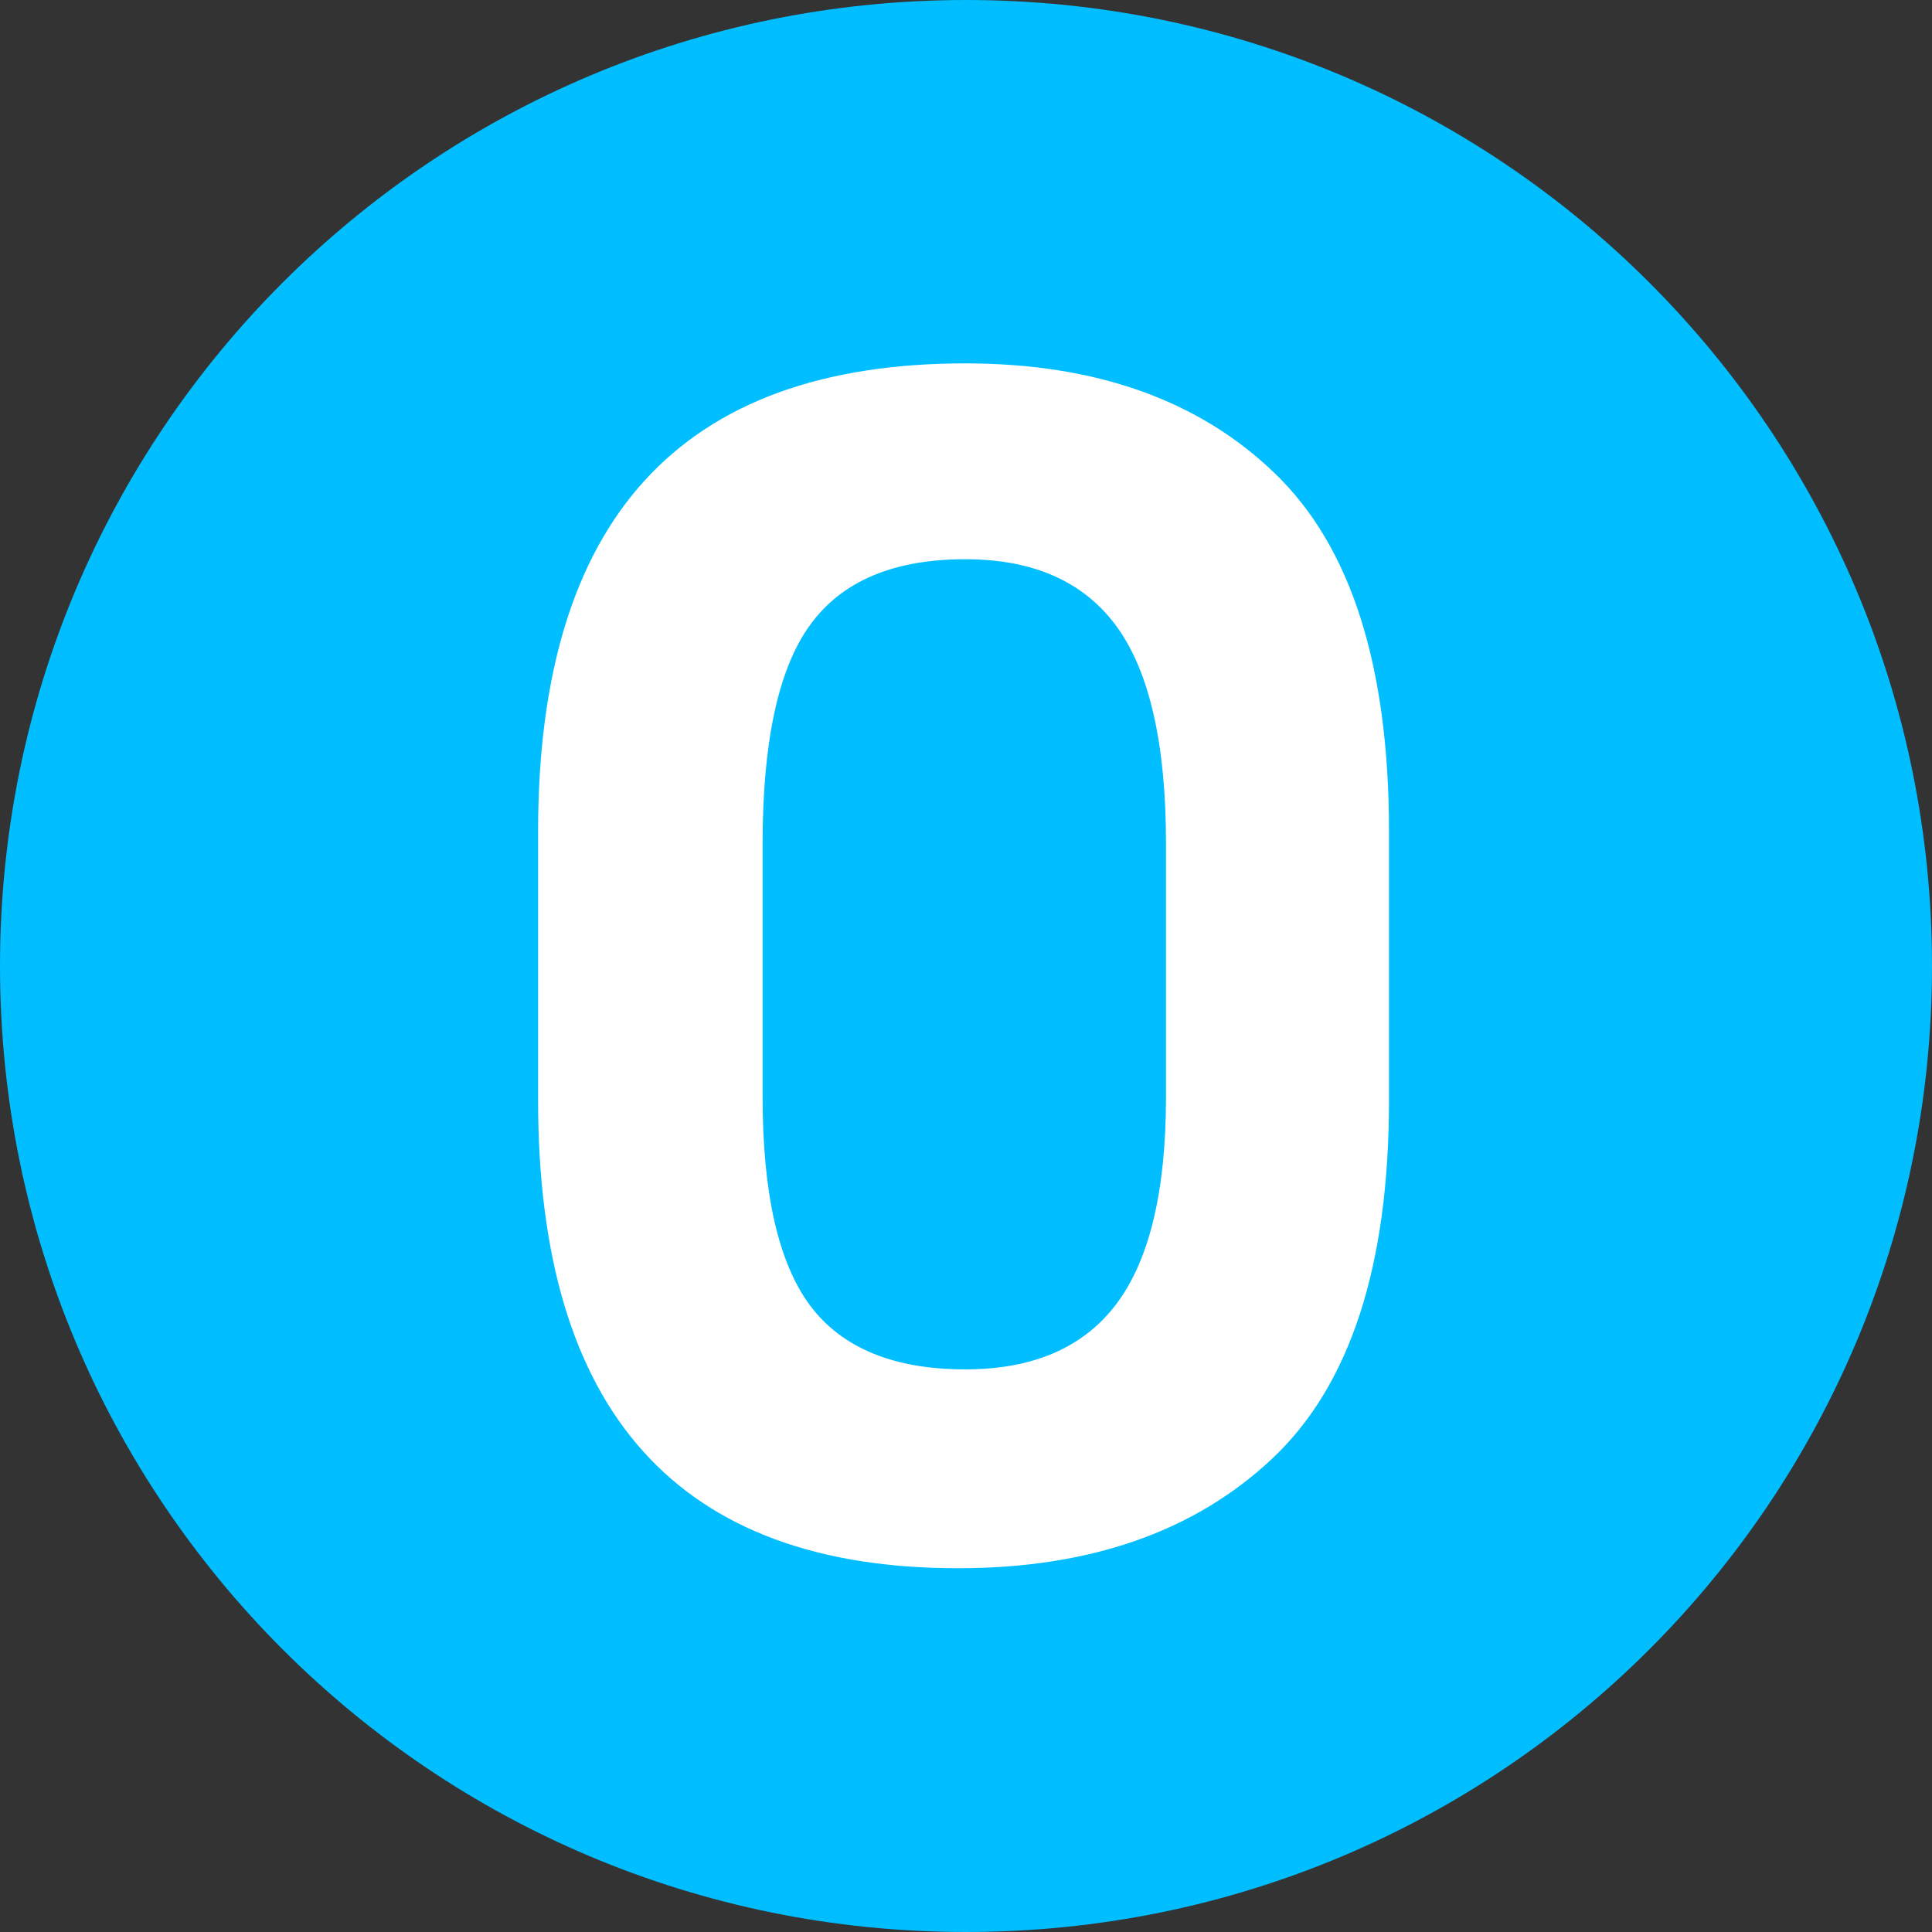
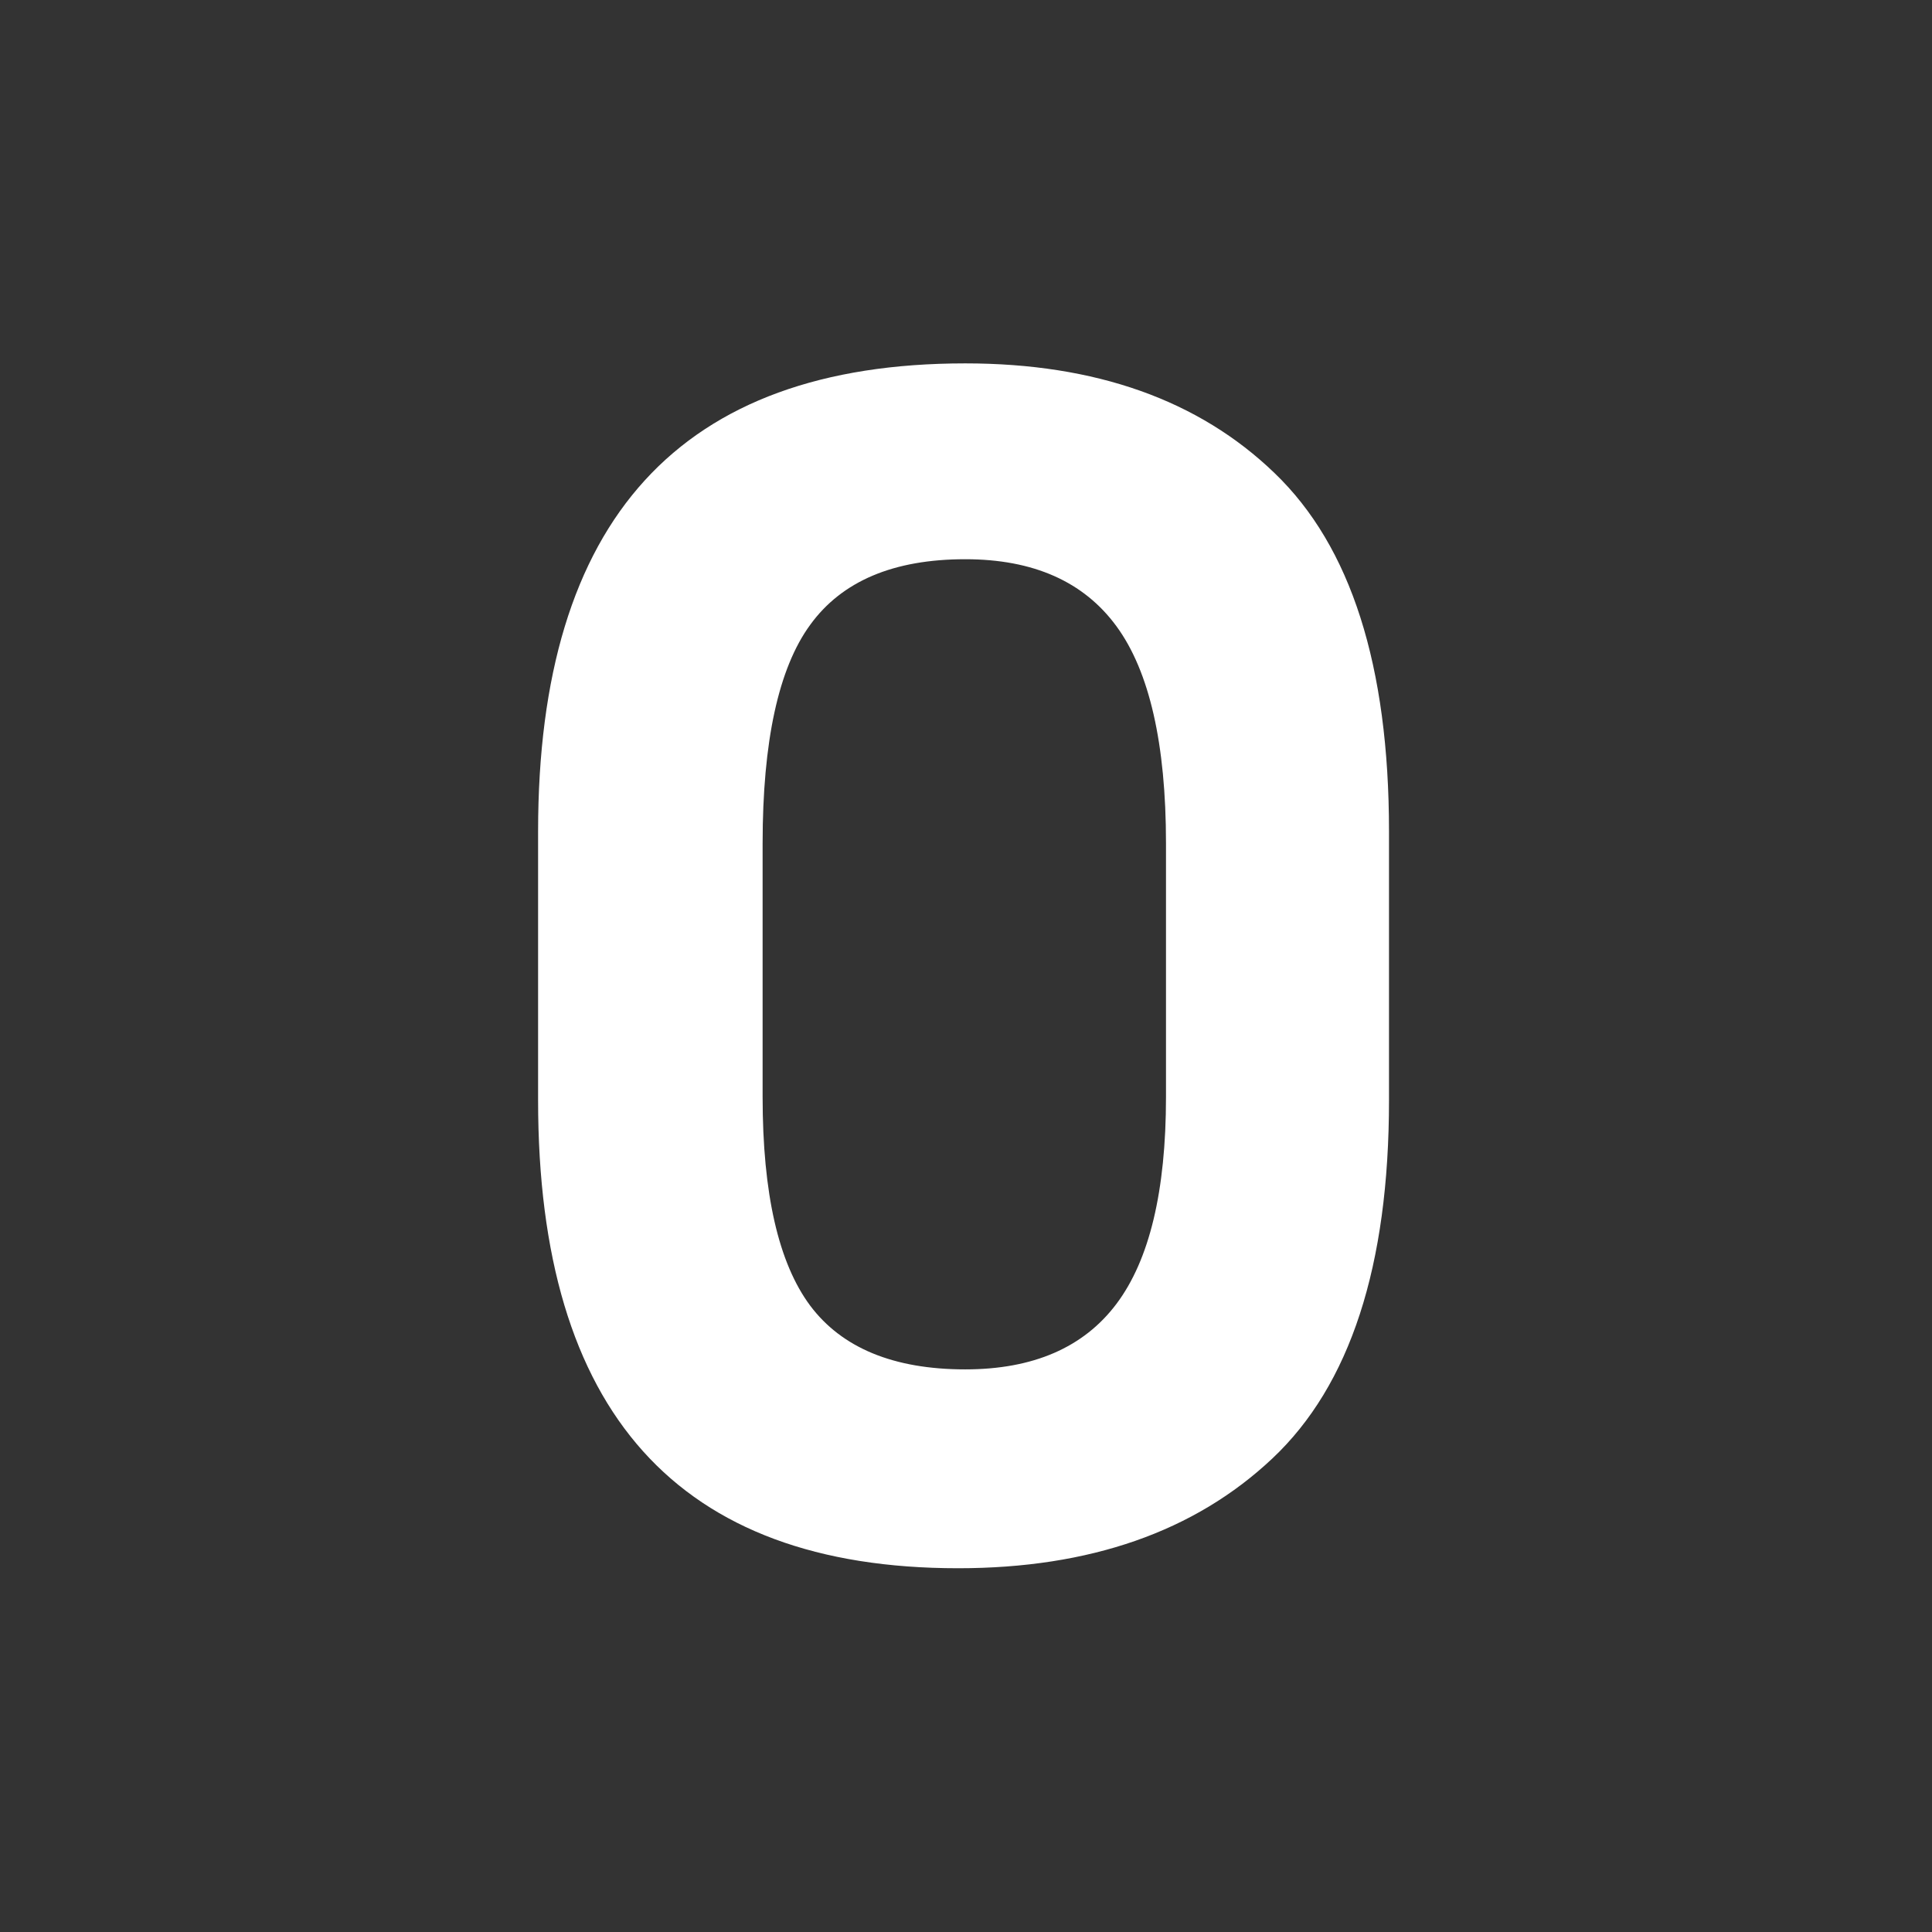
<svg xmlns="http://www.w3.org/2000/svg" version="1.2" viewBox="0 0 512 512" width="512" height="512">
  <rect x="0" y="0" width="512" height="512" fill="#333333" stroke="none" />
  <title>New Project</title>
  <style>
		.s0 { fill: #00beff } 
		.s1 { fill: #ffffff } 
	</style>
-   <path id="Shape 1" class="s0" d="m256 512c-141.6 0-256-114.4-256-256 0-141.6 114.4-256 256-256 141.6 0 256 114.4 256 256 0 141.6-114.4 256-256 256z" />
  <path id="O" class="s1" aria-label="O" d="m142.6 291.6c0 82.7 37.1 124 111.3 124 34.9 0 62.7-9.7 83.3-29.1 20.6-19.4 30.9-51 30.9-94.9v-71.3c0-43.9-10.1-75.5-30.3-94.9-20.1-19.4-47.5-29.1-82-29.1-75.5 0-113.2 41.3-113.2 124zm153.3 53.9c-8.7 11.6-22.1 17.4-40.1 17.4-19 0-32.7-5.7-41.1-16.9-8.4-11.3-12.6-29.7-12.6-55.3v-67.2c0-27 4.2-46.4 12.6-57.9 8.4-11.6 22.1-17.4 41.1-17.4 18 0 31.4 5.9 40.1 17.8 8.7 11.9 13.1 31.1 13.1 57.5v67.2c0 25-4.4 43.2-13.1 54.8z" />
</svg>